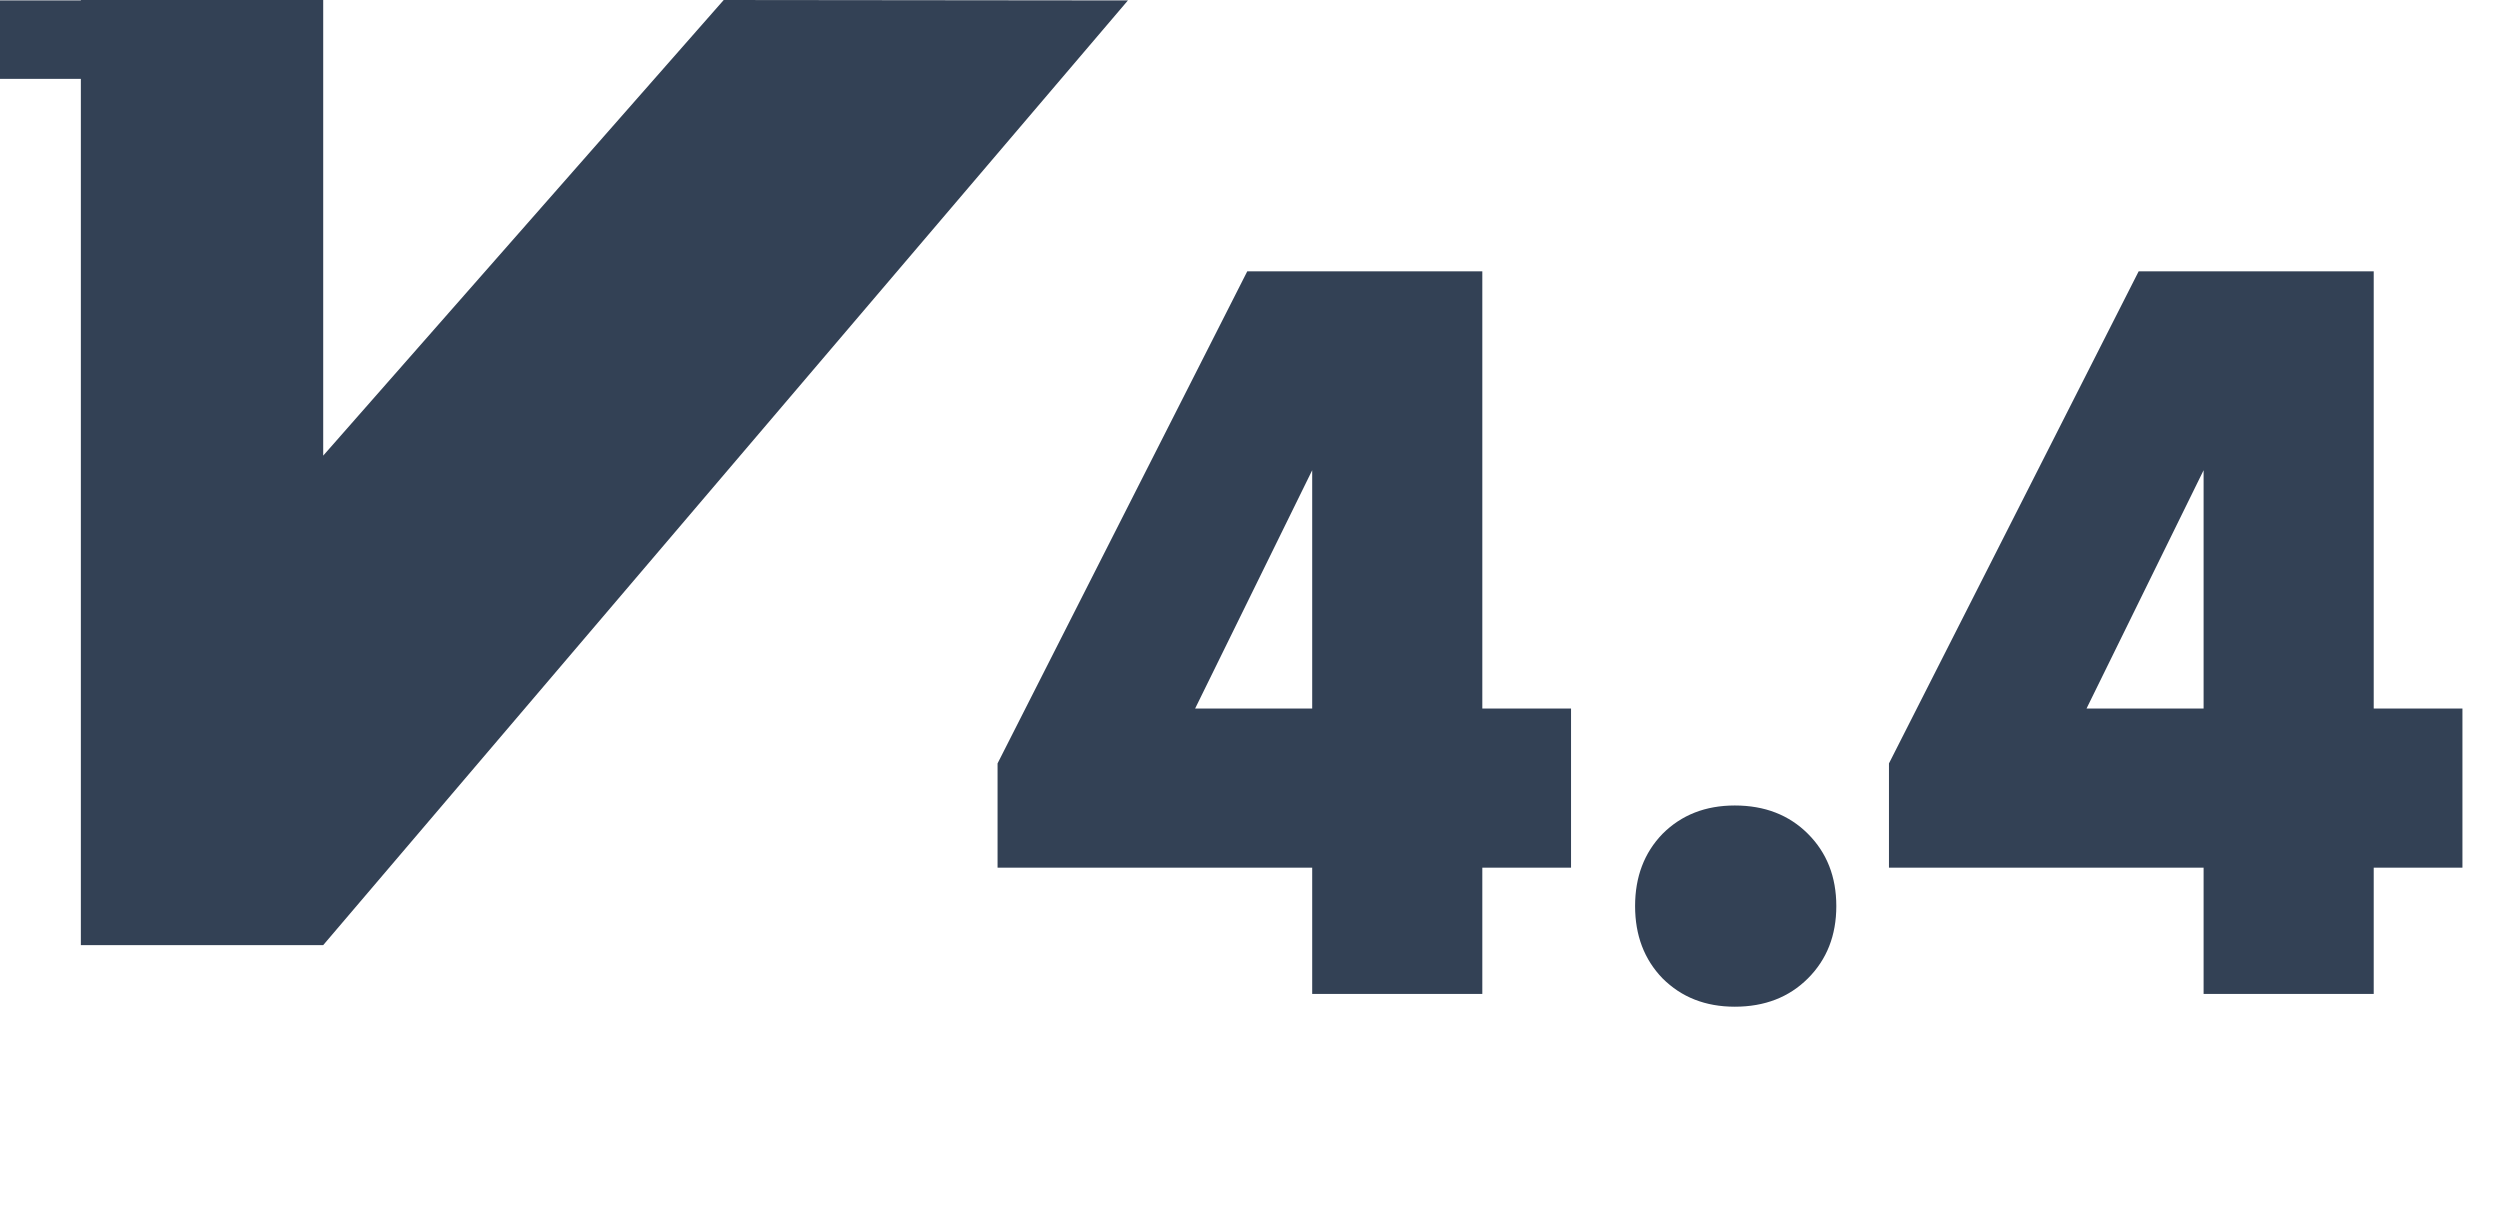
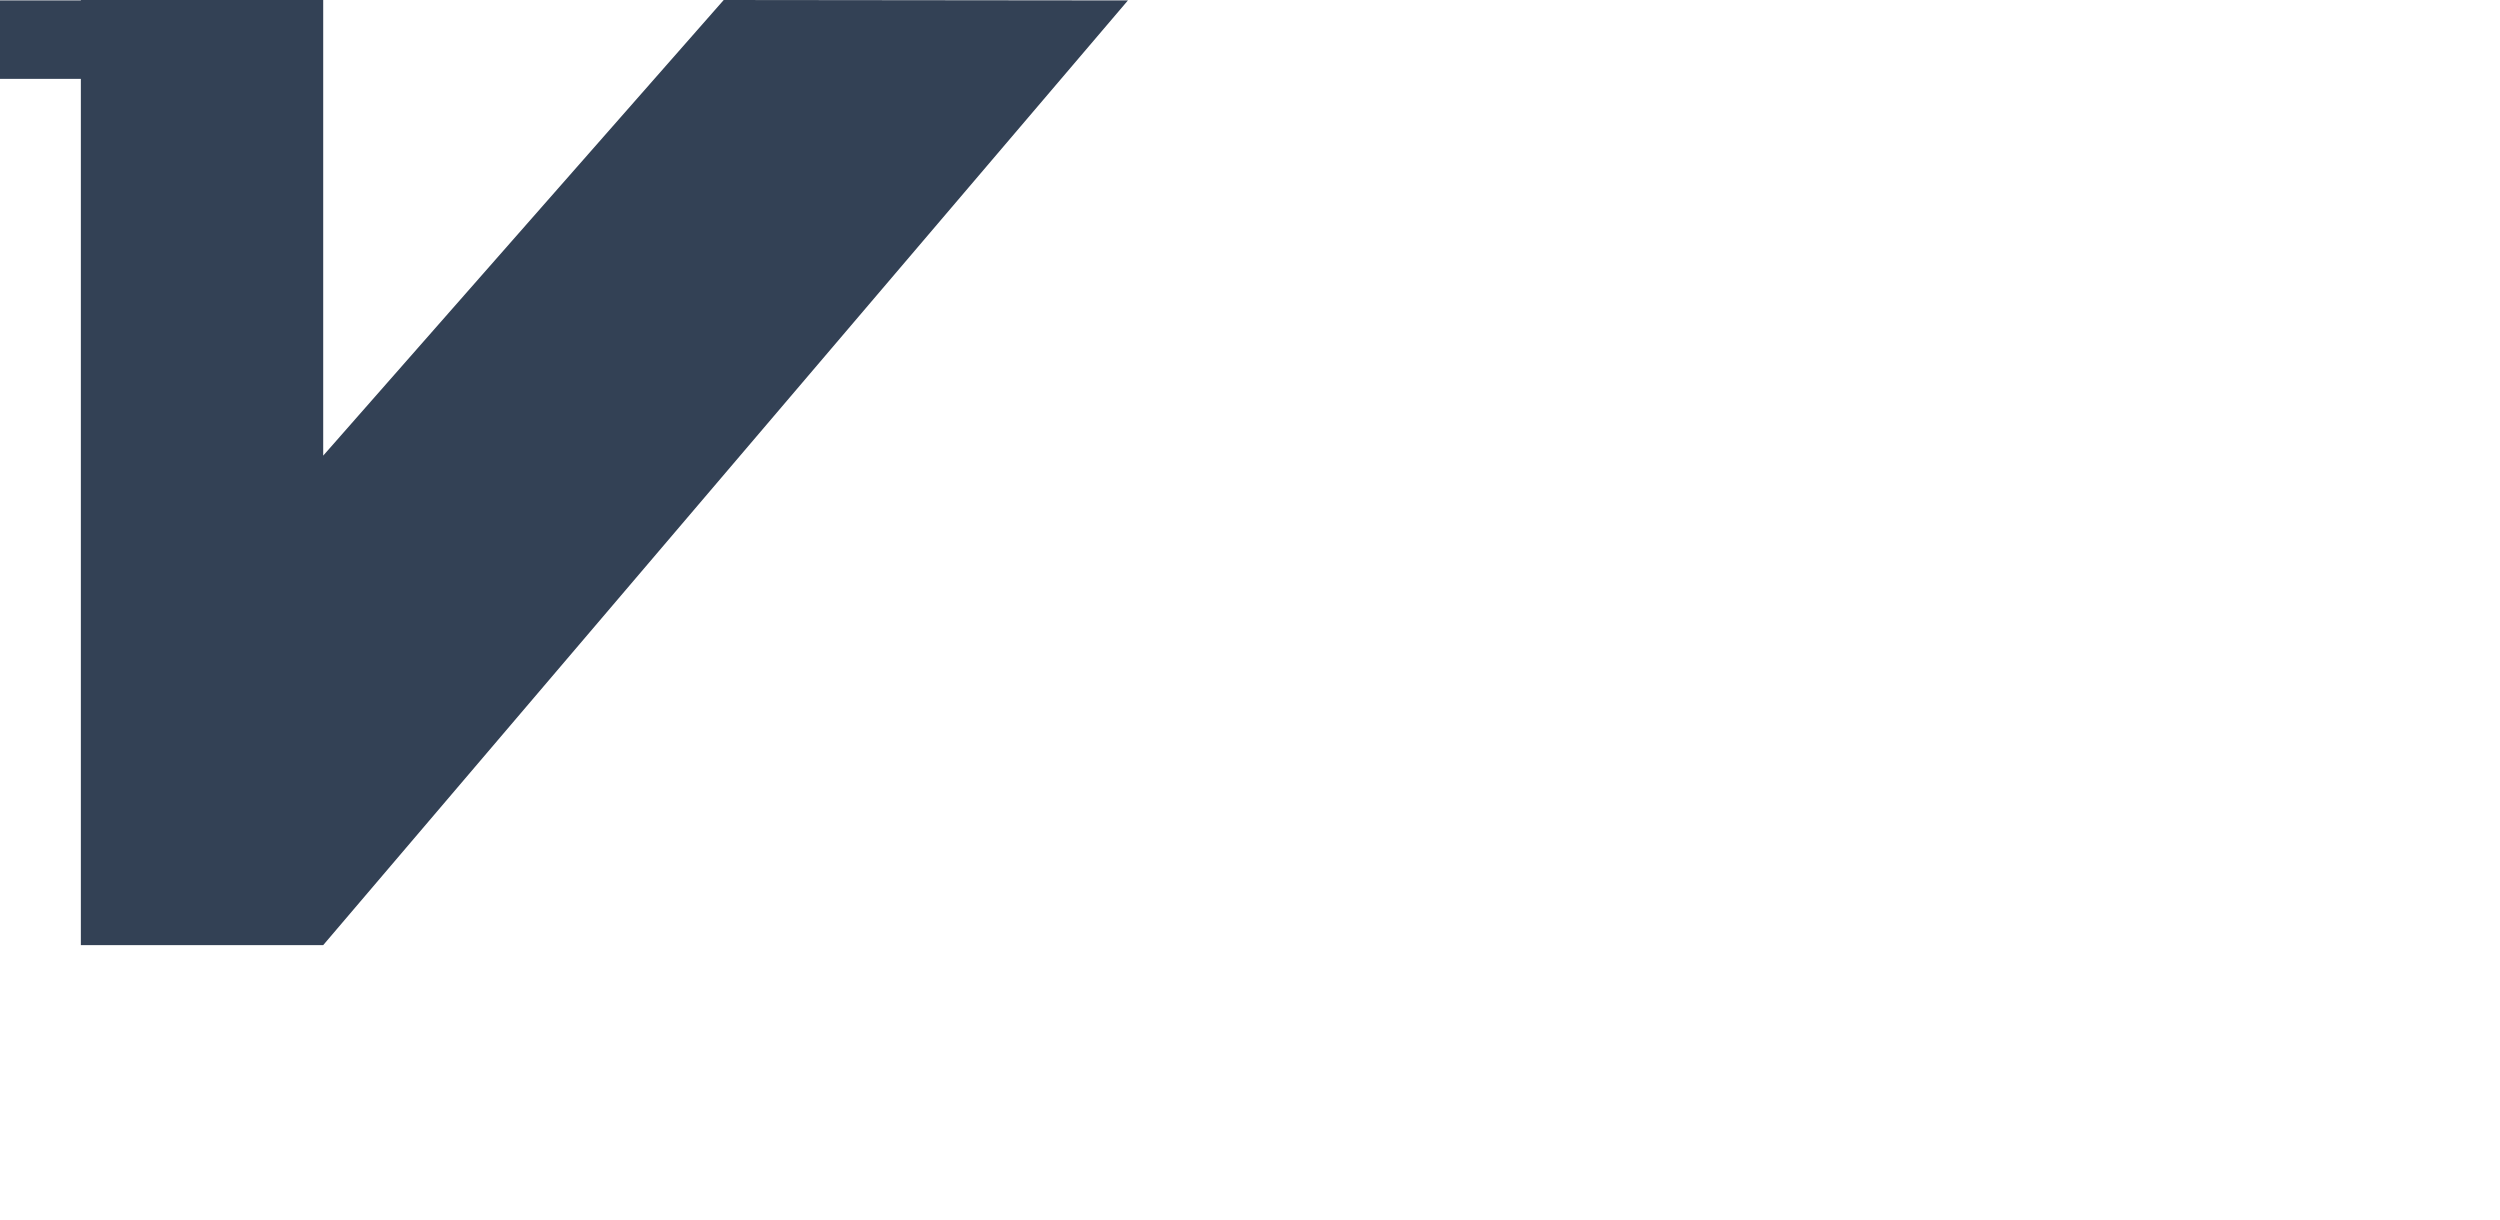
<svg xmlns="http://www.w3.org/2000/svg" width="82" height="40" viewBox="0 0 82 40" fill="none">
  <path d="M23.738 0L10.601 14.945V0H2.652V0.014H0V2.586H2.652V31H10.601L36.996 0.014L23.738 0Z" fill="#334155" />
-   <path d="M48.62 32.6H43.04V11.21H45.11L39.2 23.24H51.53V28.46H32.72V25.04L40.91 8.9H48.62V32.6ZM56.901 33.02C55.941 33.02 55.151 32.71 54.531 32.09C53.931 31.47 53.631 30.68 53.631 29.72C53.631 28.76 53.931 27.97 54.531 27.35C55.151 26.73 55.941 26.42 56.901 26.42C57.881 26.42 58.681 26.73 59.301 27.35C59.921 27.97 60.231 28.76 60.231 29.72C60.231 30.68 59.921 31.47 59.301 32.09C58.681 32.71 57.881 33.02 56.901 33.02ZM77.858 32.6H72.278V11.21H74.348L68.438 23.24H80.768V28.46H61.958V25.04L70.148 8.9H77.858V32.6Z" fill="#334155" />
</svg>